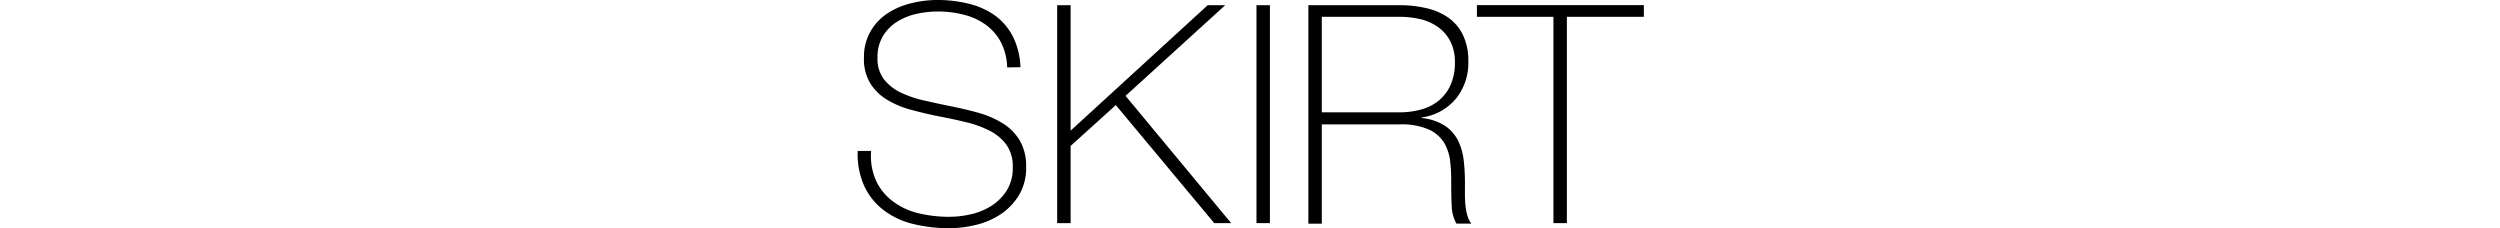
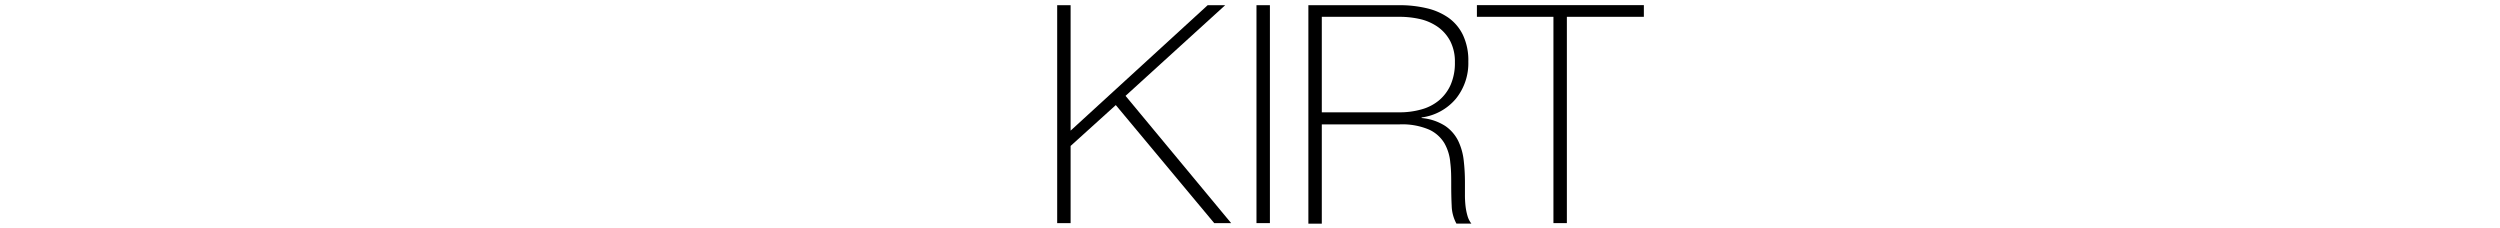
<svg xmlns="http://www.w3.org/2000/svg" viewBox="0 0 428.26 39.11">
  <defs>
    <style>.cls-1{fill:none;}</style>
  </defs>
  <g id="レイヤー_2" data-name="レイヤー 2">
    <g id="design">
-       <path d="M172.53,11.55a10,10,0,0,0-1-4.18,8.76,8.76,0,0,0-2.49-3,10.76,10.76,0,0,0-3.74-1.8,17.65,17.65,0,0,0-4.73-.6,17.29,17.29,0,0,0-3.37.36,10.87,10.87,0,0,0-3.35,1.28,7.62,7.62,0,0,0-2.53,2.46,7,7,0,0,0-1,3.84,5.8,5.8,0,0,0,1.09,3.66,8.11,8.11,0,0,0,2.88,2.28,18.58,18.58,0,0,0,4.08,1.38c1.53.35,3.08.68,4.65,1s3.16.69,4.68,1.12a16.09,16.09,0,0,1,4.08,1.78,8.74,8.74,0,0,1,2.9,2.93,8.57,8.57,0,0,1,1.1,4.52,9,9,0,0,1-1.26,4.91,10.55,10.55,0,0,1-3.16,3.25,13.27,13.27,0,0,1-4.24,1.8,19.23,19.23,0,0,1-4.47.55,25.91,25.91,0,0,1-6.17-.71,13.64,13.64,0,0,1-5-2.3,11.12,11.12,0,0,1-3.38-4.1,13.31,13.31,0,0,1-1.17-6.12h2.3a10.34,10.34,0,0,0,.89,5.2,9.35,9.35,0,0,0,2.9,3.48,11.91,11.91,0,0,0,4.36,2,22.73,22.73,0,0,0,5.28.6,16.8,16.8,0,0,0,3.59-.42,11.09,11.09,0,0,0,3.5-1.41,8.74,8.74,0,0,0,2.67-2.61,7.28,7.28,0,0,0,1.07-4.08,6.31,6.31,0,0,0-1.1-3.84,8,8,0,0,0-2.9-2.41,18.46,18.46,0,0,0-4.08-1.46q-2.28-.55-4.68-1c-1.57-.32-3.12-.68-4.65-1.1a15.73,15.73,0,0,1-4.08-1.7,8.68,8.68,0,0,1-2.88-2.77A7.93,7.93,0,0,1,148,9.93a8.85,8.85,0,0,1,1.13-4.57,9.23,9.23,0,0,1,2.93-3.09A12.9,12.9,0,0,1,156.11.55,18.48,18.48,0,0,1,160.55,0,22.17,22.17,0,0,1,166,.65a13.12,13.12,0,0,1,4.44,2,10.34,10.34,0,0,1,3.06,3.58,12.75,12.75,0,0,1,1.31,5.28Z" />
      <path d="M181.1.89h2.3V22.38L206.88.89h3L192.81,16.42l18.09,21.8H208L191.14,18,183.4,25V38.22h-2.3Z" />
      <path d="M215.24.89h2.3V38.22h-2.3Z" />
      <path d="M224.13.89h15.58a19.84,19.84,0,0,1,4.6.5A10.75,10.75,0,0,1,248.07,3a7.74,7.74,0,0,1,2.54,3,10.13,10.13,0,0,1,.92,4.55,9.7,9.7,0,0,1-2.12,6.35,9.23,9.23,0,0,1-5.88,3.22v.1a8.91,8.91,0,0,1,4.05,1.36,6.7,6.7,0,0,1,2.22,2.56,10.32,10.32,0,0,1,.94,3.35,32.08,32.08,0,0,1,.21,3.66v2.14a17.23,17.23,0,0,0,.1,2,10.43,10.43,0,0,0,.34,1.7,3.84,3.84,0,0,0,.66,1.31h-2.56a6.73,6.73,0,0,1-.81-3.06c-.06-1.17-.08-2.38-.08-3.63s0-2.5-.16-3.74a8,8,0,0,0-1-3.32,5.93,5.93,0,0,0-2.64-2.35,11.7,11.7,0,0,0-5.1-.89H226.43v17h-2.3Zm15.58,18.35a13.52,13.52,0,0,0,3.79-.5,8,8,0,0,0,3-1.54,7.38,7.38,0,0,0,2-2.67,9.3,9.3,0,0,0,.73-3.86,7.67,7.67,0,0,0-.78-3.59,6.94,6.94,0,0,0-2.09-2.43,8.73,8.73,0,0,0-3-1.36,15.79,15.79,0,0,0-3.61-.41H226.43V19.24Z" />
      <path d="M253,2.88v-2h28.6v2H268.41V38.22h-2.3V2.88Z" />
-       <rect class="cls-1" y="8.99" width="428.26" height="21.12" />
    </g>
  </g>
</svg>